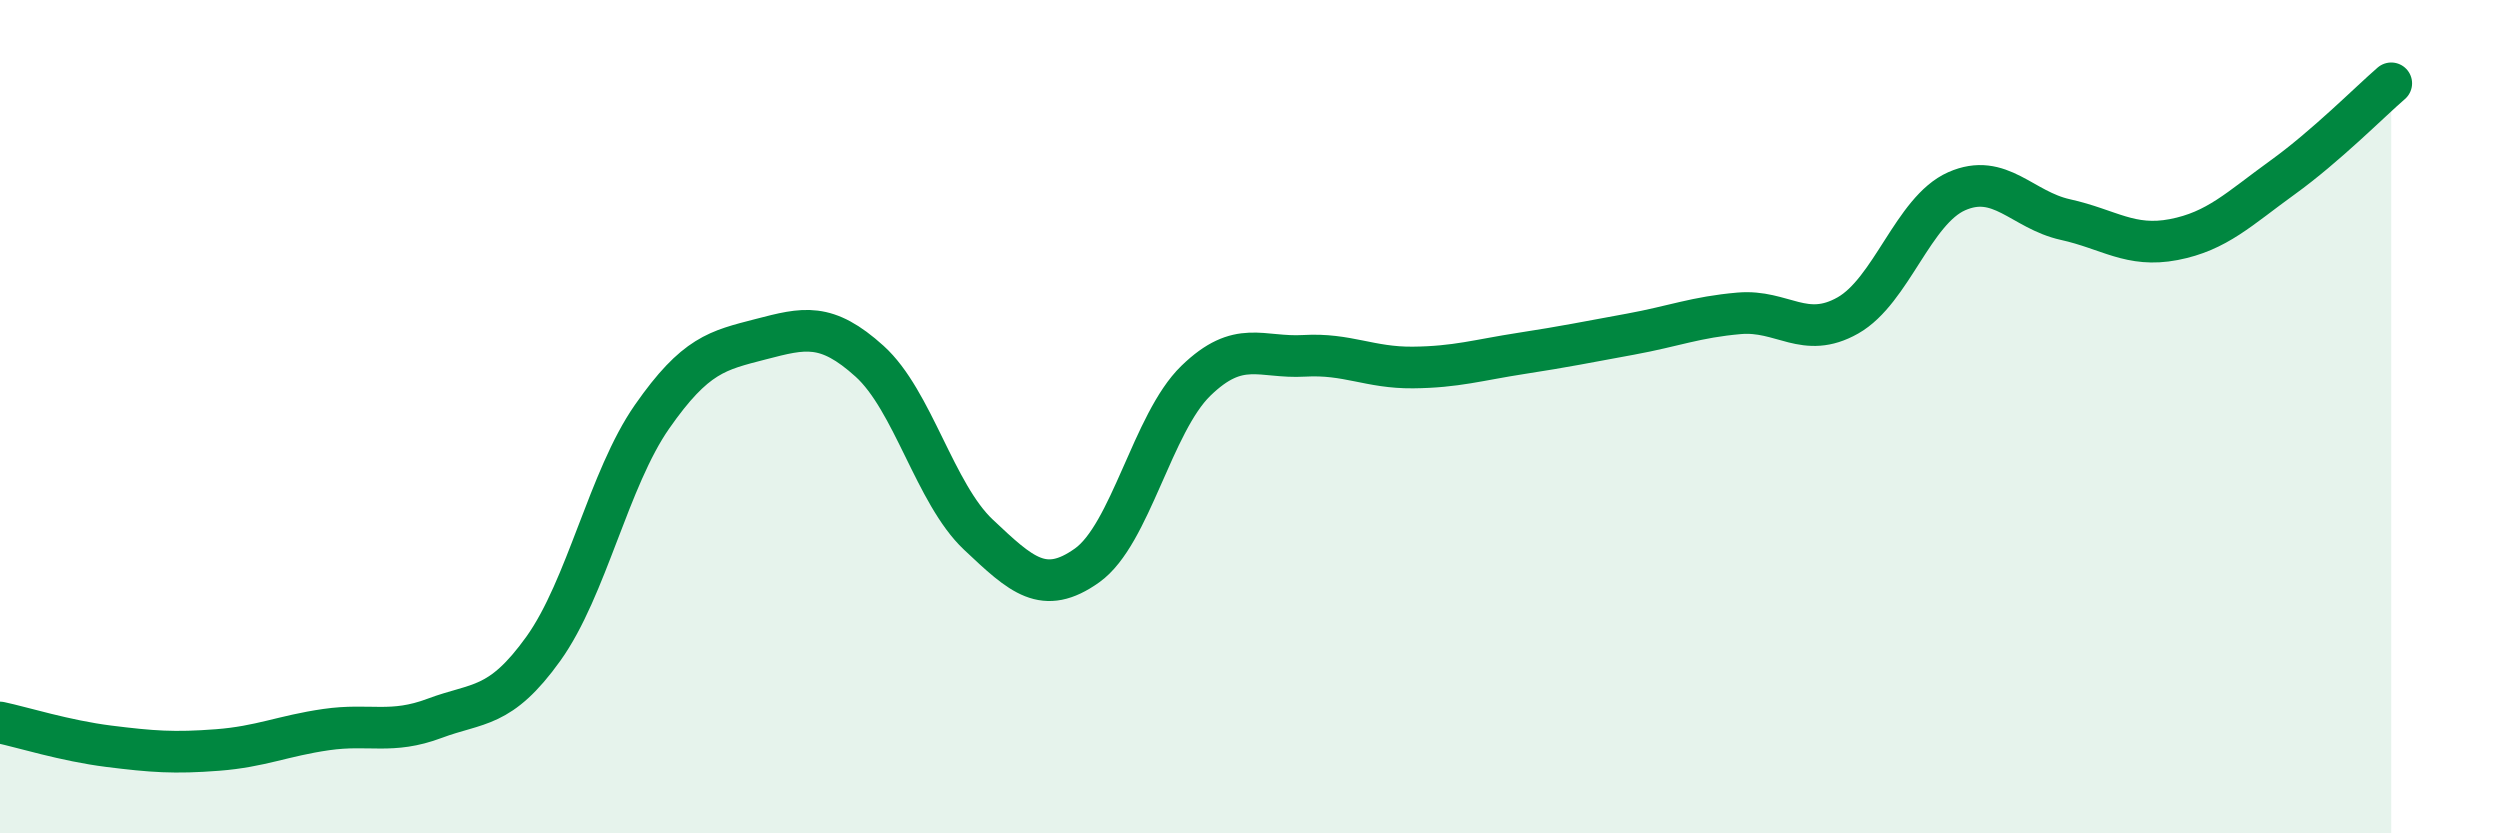
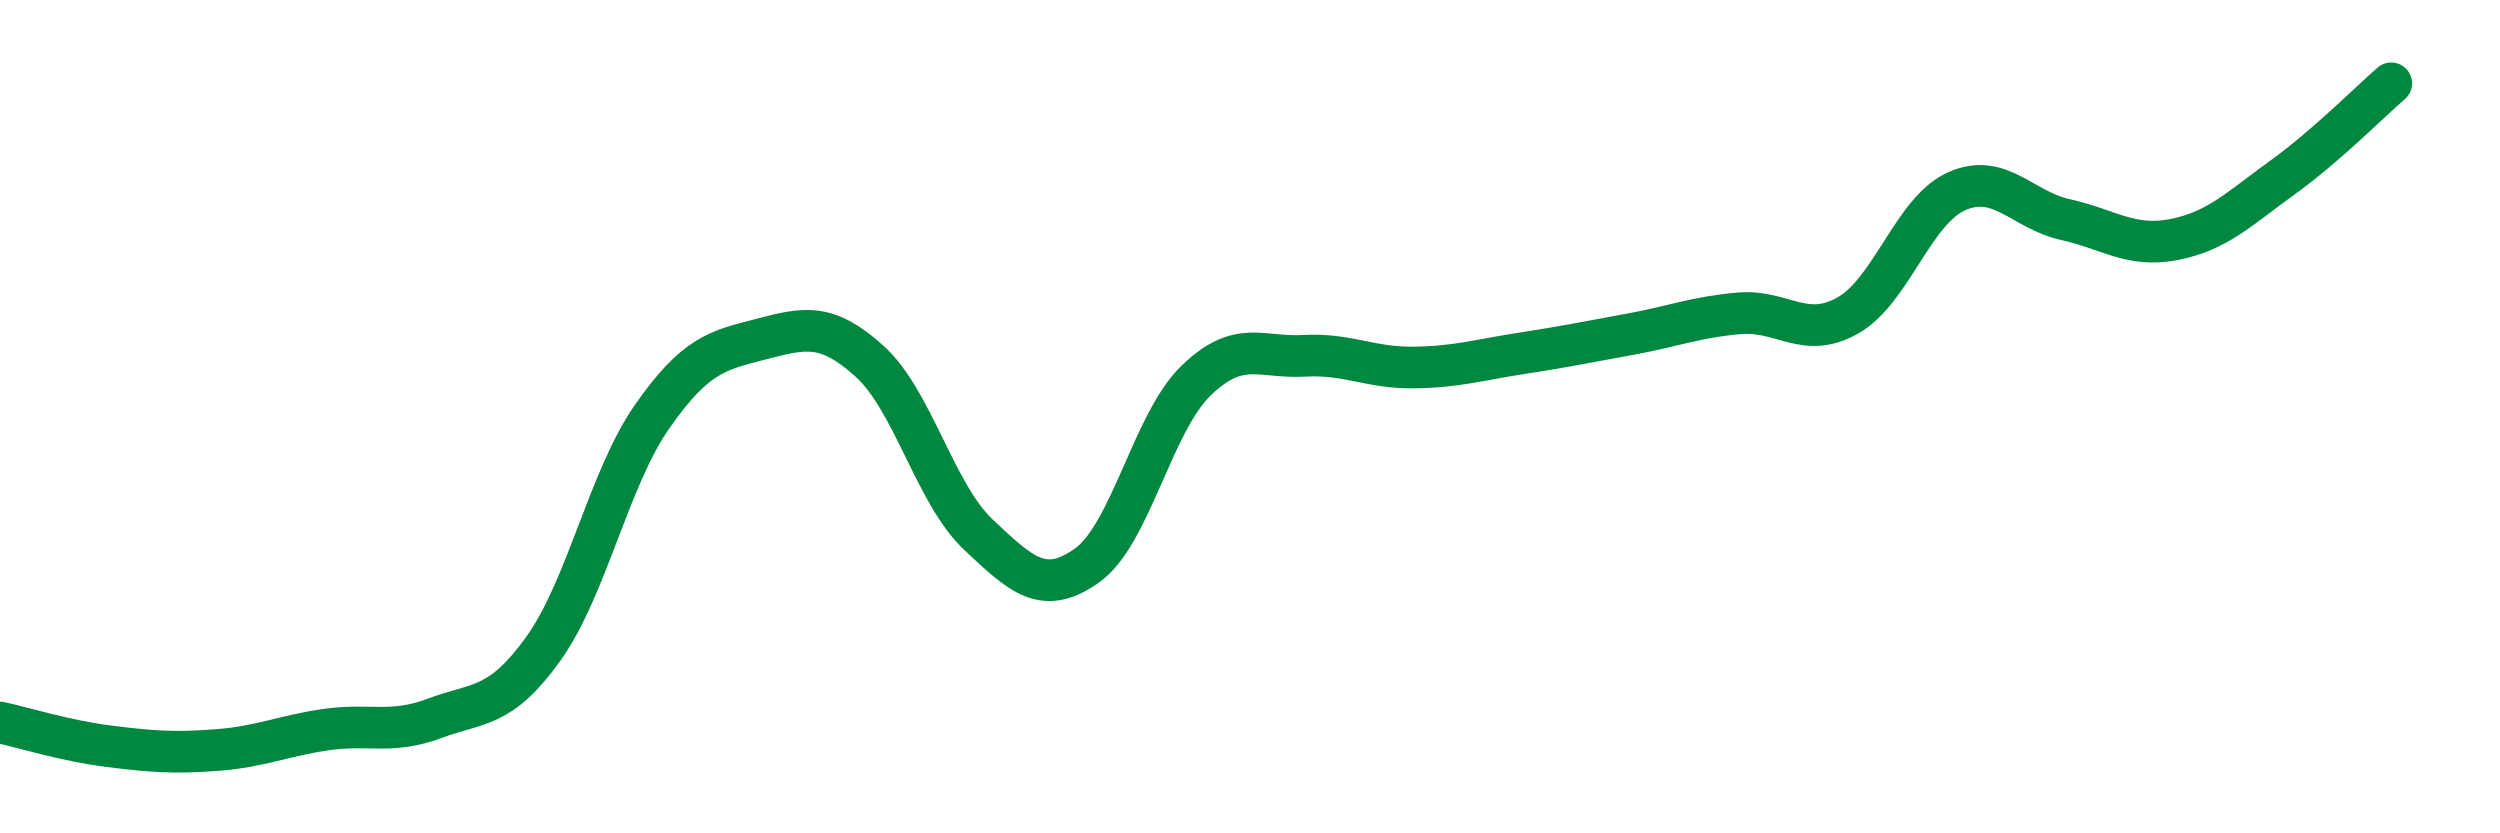
<svg xmlns="http://www.w3.org/2000/svg" width="60" height="20" viewBox="0 0 60 20">
-   <path d="M 0,17.34 C 0.52,17.45 1.57,17.78 2.61,17.91 C 3.65,18.04 4.18,18.08 5.22,18 C 6.26,17.92 6.79,17.66 7.83,17.51 C 8.87,17.36 9.39,17.63 10.43,17.24 C 11.47,16.85 12,17.02 13.04,15.57 C 14.08,14.12 14.61,11.49 15.65,10 C 16.69,8.51 17.22,8.41 18.26,8.14 C 19.3,7.87 19.83,7.73 20.87,8.67 C 21.91,9.61 22.44,11.85 23.48,12.83 C 24.52,13.81 25.05,14.31 26.09,13.57 C 27.13,12.83 27.66,10.15 28.7,9.14 C 29.74,8.13 30.26,8.6 31.3,8.54 C 32.34,8.48 32.87,8.83 33.91,8.82 C 34.95,8.81 35.48,8.64 36.52,8.48 C 37.56,8.32 38.09,8.21 39.13,8.02 C 40.17,7.83 40.7,7.61 41.74,7.52 C 42.78,7.43 43.31,8.16 44.35,7.57 C 45.39,6.98 45.92,5.05 46.96,4.59 C 48,4.13 48.53,5.04 49.57,5.27 C 50.61,5.5 51.13,5.95 52.17,5.75 C 53.21,5.55 53.74,5.01 54.78,4.26 C 55.82,3.51 56.87,2.45 57.39,2L57.39 20L0 20Z" fill="#008740" opacity="0.1" stroke-linecap="round" stroke-linejoin="round" />
  <path d="M 0,17.34 C 0.52,17.45 1.57,17.78 2.61,17.91 C 3.65,18.04 4.18,18.08 5.22,18 C 6.26,17.92 6.79,17.66 7.83,17.51 C 8.87,17.36 9.39,17.63 10.43,17.24 C 11.47,16.85 12,17.02 13.04,15.57 C 14.08,14.12 14.61,11.49 15.65,10 C 16.69,8.51 17.22,8.41 18.26,8.14 C 19.3,7.87 19.83,7.73 20.87,8.67 C 21.91,9.61 22.44,11.85 23.48,12.83 C 24.52,13.81 25.05,14.31 26.09,13.57 C 27.13,12.83 27.66,10.15 28.7,9.14 C 29.74,8.13 30.26,8.6 31.3,8.54 C 32.34,8.48 32.87,8.83 33.91,8.82 C 34.95,8.81 35.48,8.64 36.52,8.48 C 37.56,8.32 38.09,8.21 39.13,8.02 C 40.17,7.83 40.7,7.61 41.74,7.52 C 42.78,7.43 43.31,8.16 44.35,7.57 C 45.39,6.98 45.92,5.05 46.96,4.59 C 48,4.13 48.53,5.04 49.57,5.27 C 50.61,5.5 51.13,5.95 52.17,5.75 C 53.21,5.55 53.74,5.01 54.78,4.26 C 55.82,3.51 56.87,2.45 57.39,2" stroke="#008740" stroke-width="1" fill="none" stroke-linecap="round" stroke-linejoin="round" />
</svg>